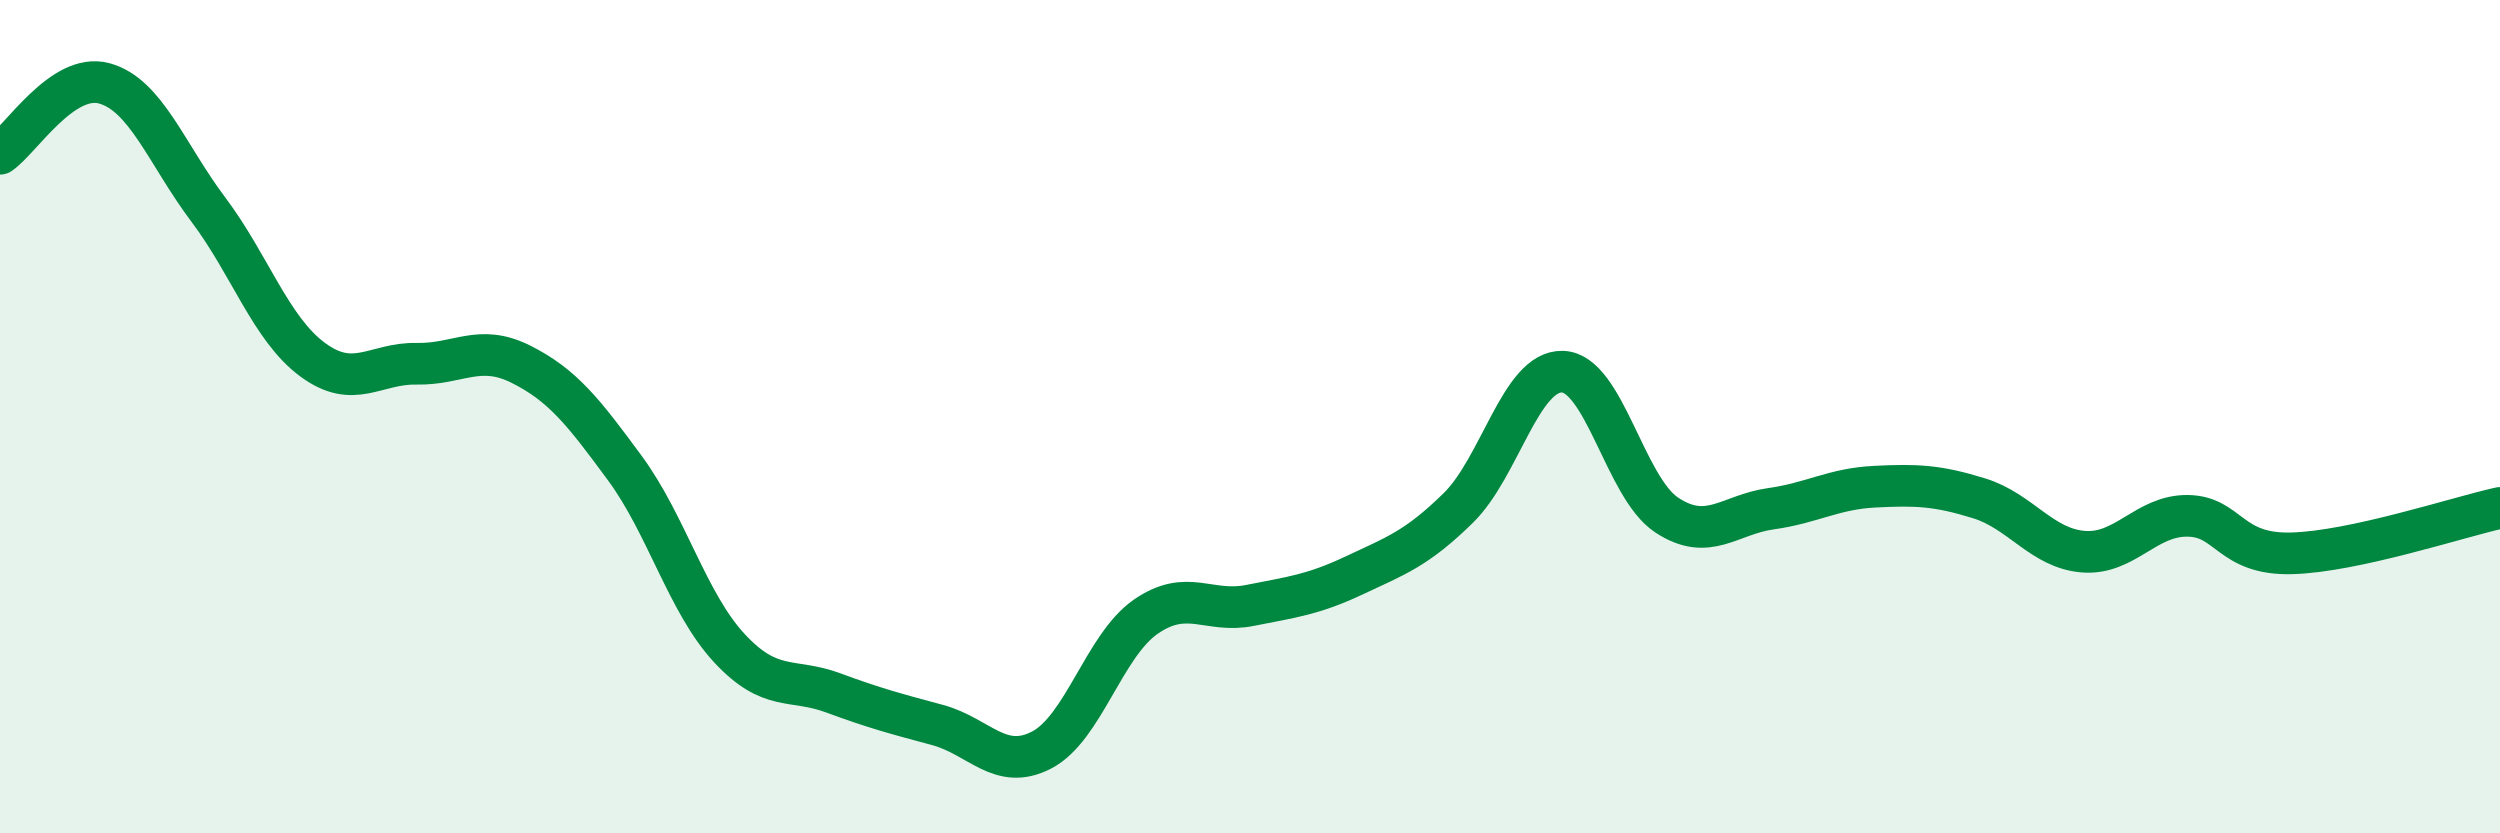
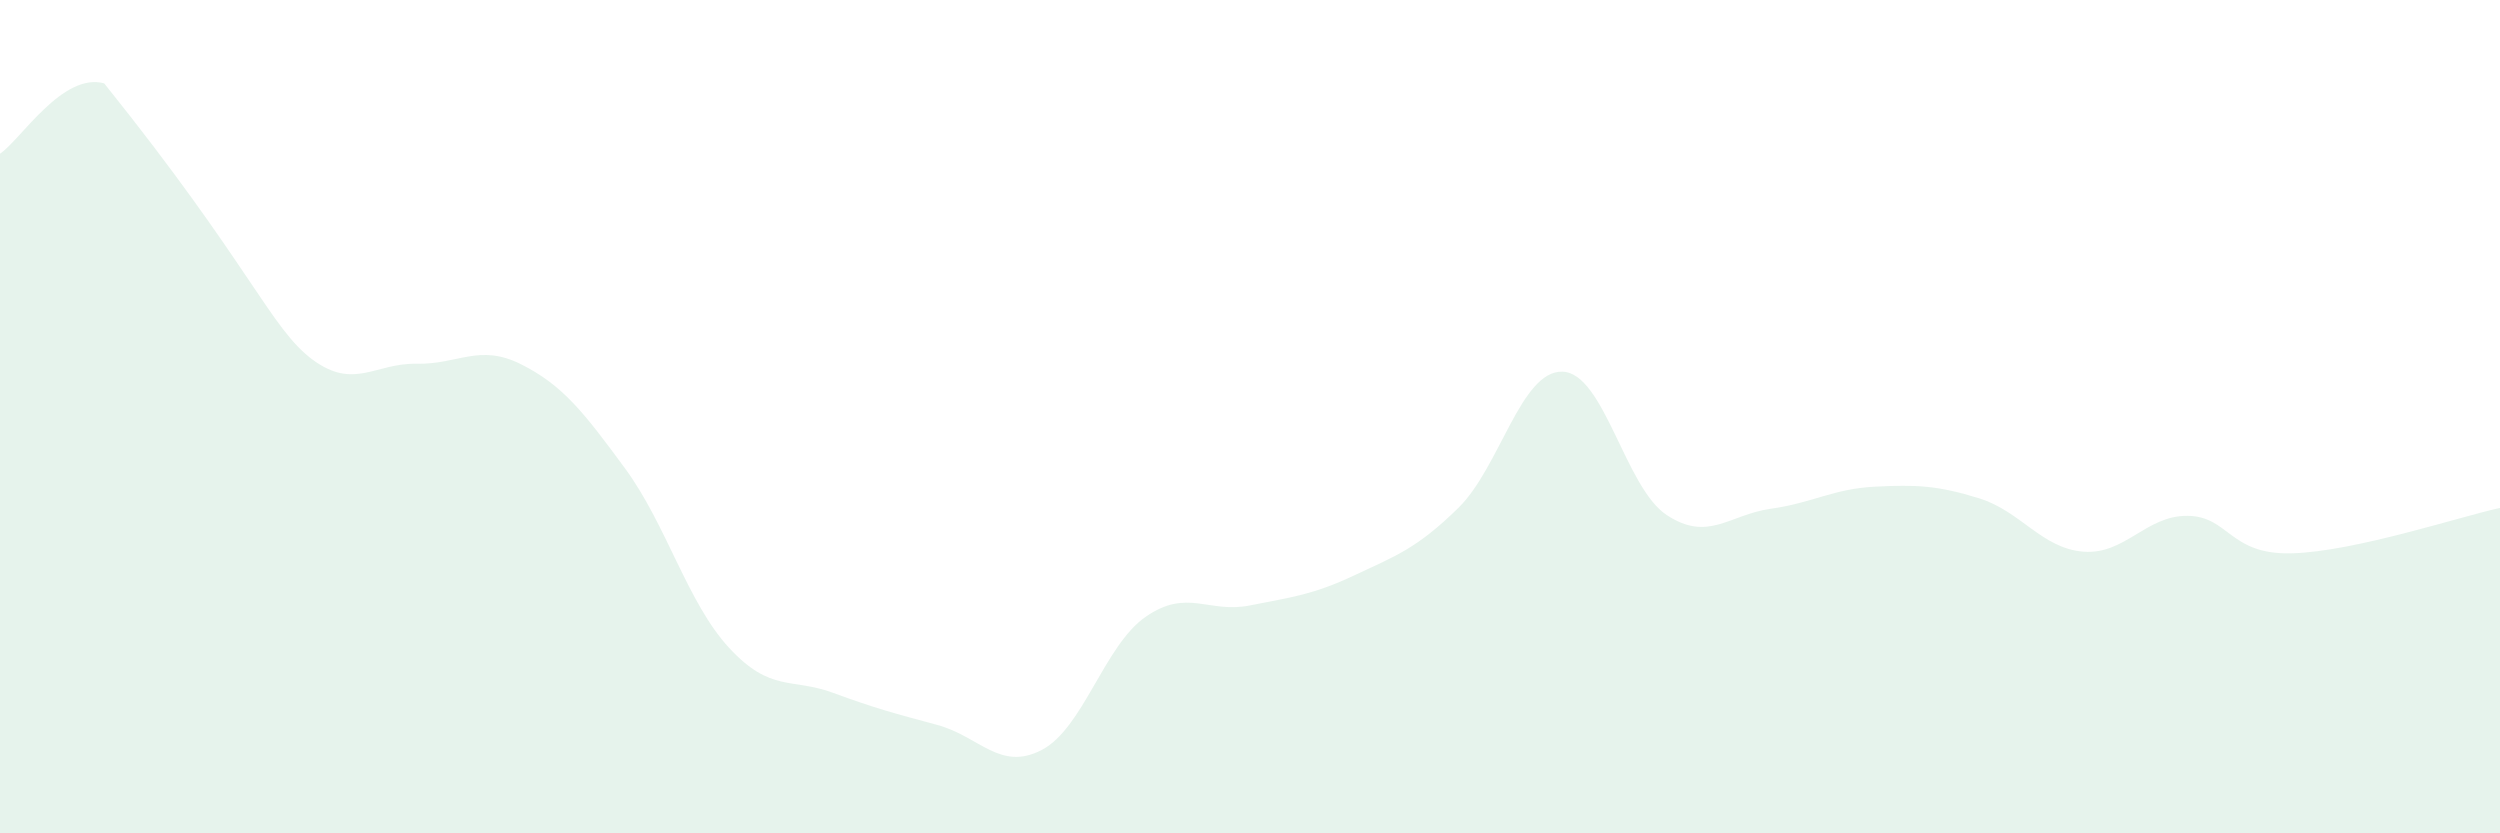
<svg xmlns="http://www.w3.org/2000/svg" width="60" height="20" viewBox="0 0 60 20">
-   <path d="M 0,3.69 C 0.5,3.35 1.5,1.73 2.5,2 C 3.5,2.27 4,3.7 5,5.03 C 6,6.36 6.5,7.89 7.5,8.63 C 8.5,9.37 9,8.71 10,8.73 C 11,8.75 11.5,8.24 12.5,8.74 C 13.5,9.24 14,9.88 15,11.24 C 16,12.6 16.5,14.47 17.5,15.55 C 18.5,16.63 19,16.26 20,16.63 C 21,17 21.5,17.13 22.5,17.4 C 23.5,17.67 24,18.52 25,18 C 26,17.48 26.5,15.49 27.5,14.8 C 28.5,14.11 29,14.73 30,14.53 C 31,14.33 31.5,14.28 32.5,13.81 C 33.5,13.34 34,13.17 35,12.19 C 36,11.21 36.5,8.89 37.5,8.92 C 38.5,8.95 39,11.7 40,12.36 C 41,13.02 41.5,12.35 42.5,12.21 C 43.5,12.07 44,11.73 45,11.68 C 46,11.63 46.5,11.65 47.5,11.96 C 48.5,12.27 49,13.16 50,13.24 C 51,13.32 51.5,12.37 52.5,12.38 C 53.5,12.39 53.5,13.32 55,13.28 C 56.5,13.24 59,12.41 60,12.19L60 20L0 20Z" fill="#008740" opacity="0.1" stroke-linecap="round" stroke-linejoin="round" />
-   <path d="M 0,3.69 C 0.5,3.35 1.5,1.73 2.5,2 C 3.5,2.27 4,3.7 5,5.03 C 6,6.36 6.5,7.89 7.5,8.63 C 8.5,9.37 9,8.71 10,8.73 C 11,8.75 11.5,8.24 12.5,8.74 C 13.5,9.24 14,9.88 15,11.24 C 16,12.6 16.5,14.47 17.5,15.55 C 18.5,16.63 19,16.26 20,16.63 C 21,17 21.5,17.13 22.5,17.4 C 23.5,17.67 24,18.52 25,18 C 26,17.48 26.5,15.49 27.5,14.8 C 28.5,14.11 29,14.73 30,14.53 C 31,14.33 31.5,14.28 32.5,13.81 C 33.5,13.34 34,13.17 35,12.19 C 36,11.21 36.5,8.89 37.5,8.92 C 38.5,8.95 39,11.7 40,12.36 C 41,13.02 41.5,12.35 42.5,12.21 C 43.5,12.07 44,11.73 45,11.68 C 46,11.63 46.5,11.65 47.5,11.96 C 48.5,12.27 49,13.16 50,13.24 C 51,13.32 51.5,12.37 52.5,12.38 C 53.5,12.39 53.5,13.32 55,13.28 C 56.5,13.24 59,12.41 60,12.19" stroke="#008740" stroke-width="1" fill="none" stroke-linecap="round" stroke-linejoin="round" />
+   <path d="M 0,3.69 C 0.5,3.35 1.5,1.73 2.5,2 C 6,6.36 6.5,7.89 7.5,8.63 C 8.5,9.37 9,8.71 10,8.73 C 11,8.75 11.5,8.24 12.5,8.74 C 13.5,9.24 14,9.88 15,11.24 C 16,12.6 16.5,14.47 17.5,15.55 C 18.5,16.63 19,16.26 20,16.63 C 21,17 21.5,17.13 22.5,17.4 C 23.5,17.67 24,18.52 25,18 C 26,17.48 26.5,15.49 27.5,14.8 C 28.5,14.11 29,14.73 30,14.53 C 31,14.33 31.5,14.28 32.5,13.81 C 33.5,13.34 34,13.17 35,12.19 C 36,11.21 36.5,8.89 37.5,8.92 C 38.5,8.95 39,11.7 40,12.36 C 41,13.02 41.5,12.35 42.5,12.21 C 43.5,12.07 44,11.73 45,11.68 C 46,11.63 46.5,11.65 47.5,11.96 C 48.5,12.27 49,13.16 50,13.24 C 51,13.32 51.5,12.37 52.5,12.38 C 53.5,12.39 53.5,13.32 55,13.28 C 56.5,13.24 59,12.41 60,12.19L60 20L0 20Z" fill="#008740" opacity="0.1" stroke-linecap="round" stroke-linejoin="round" />
</svg>